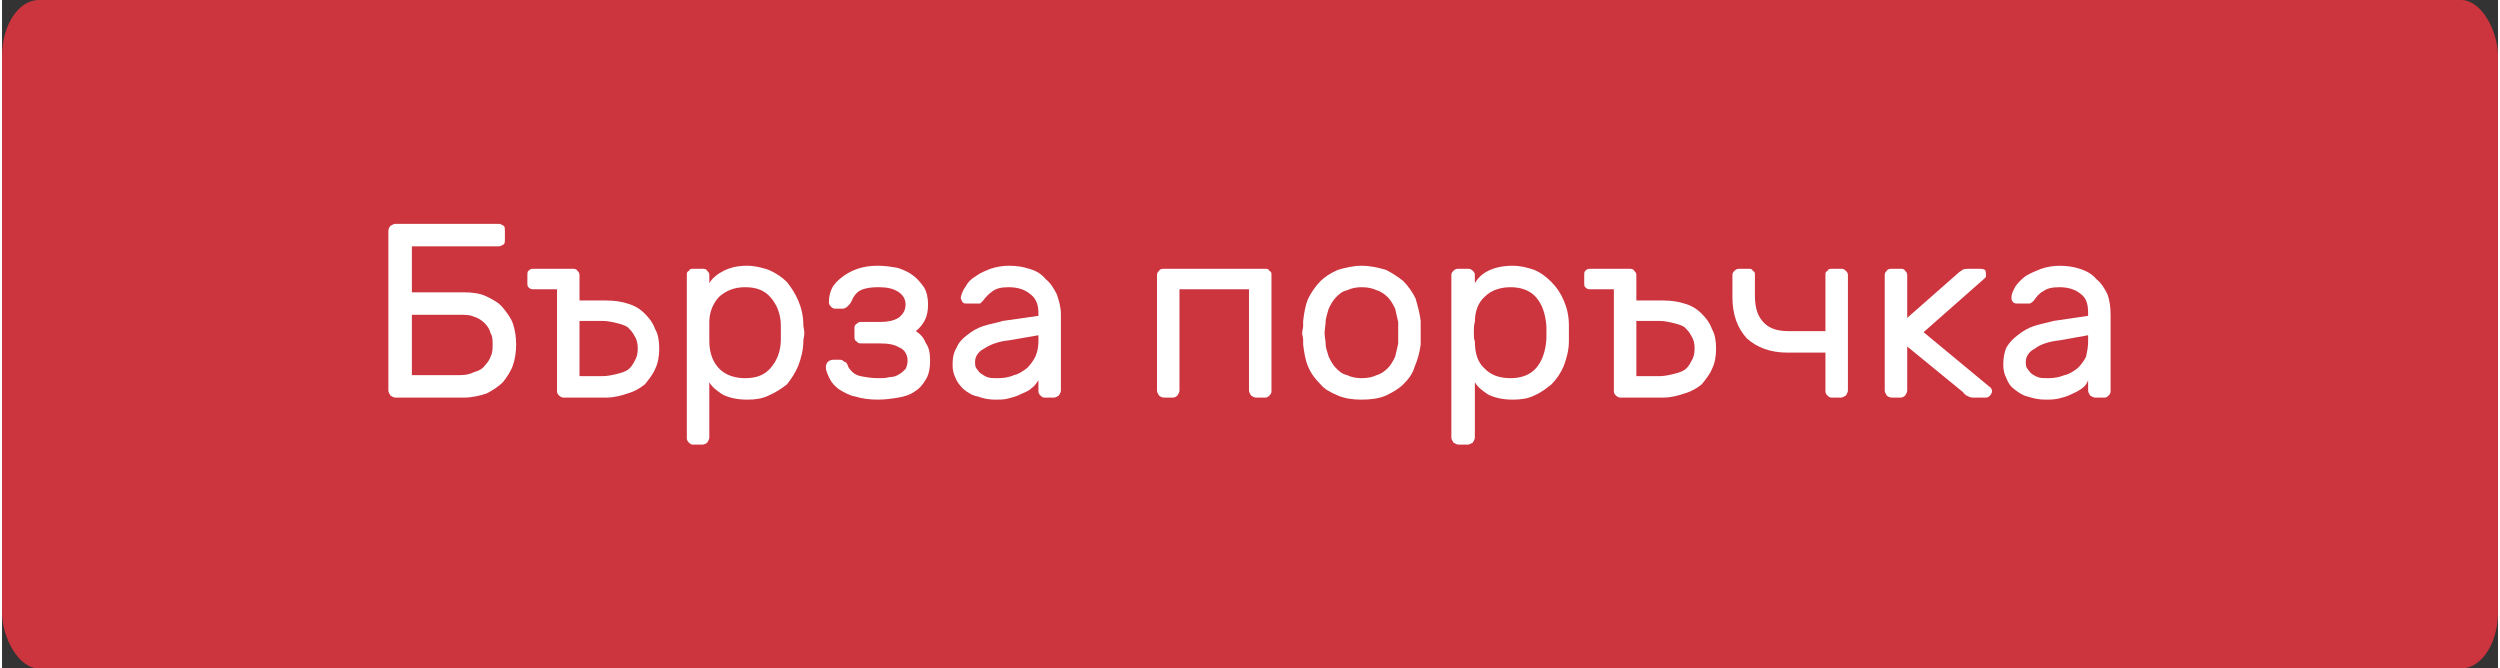
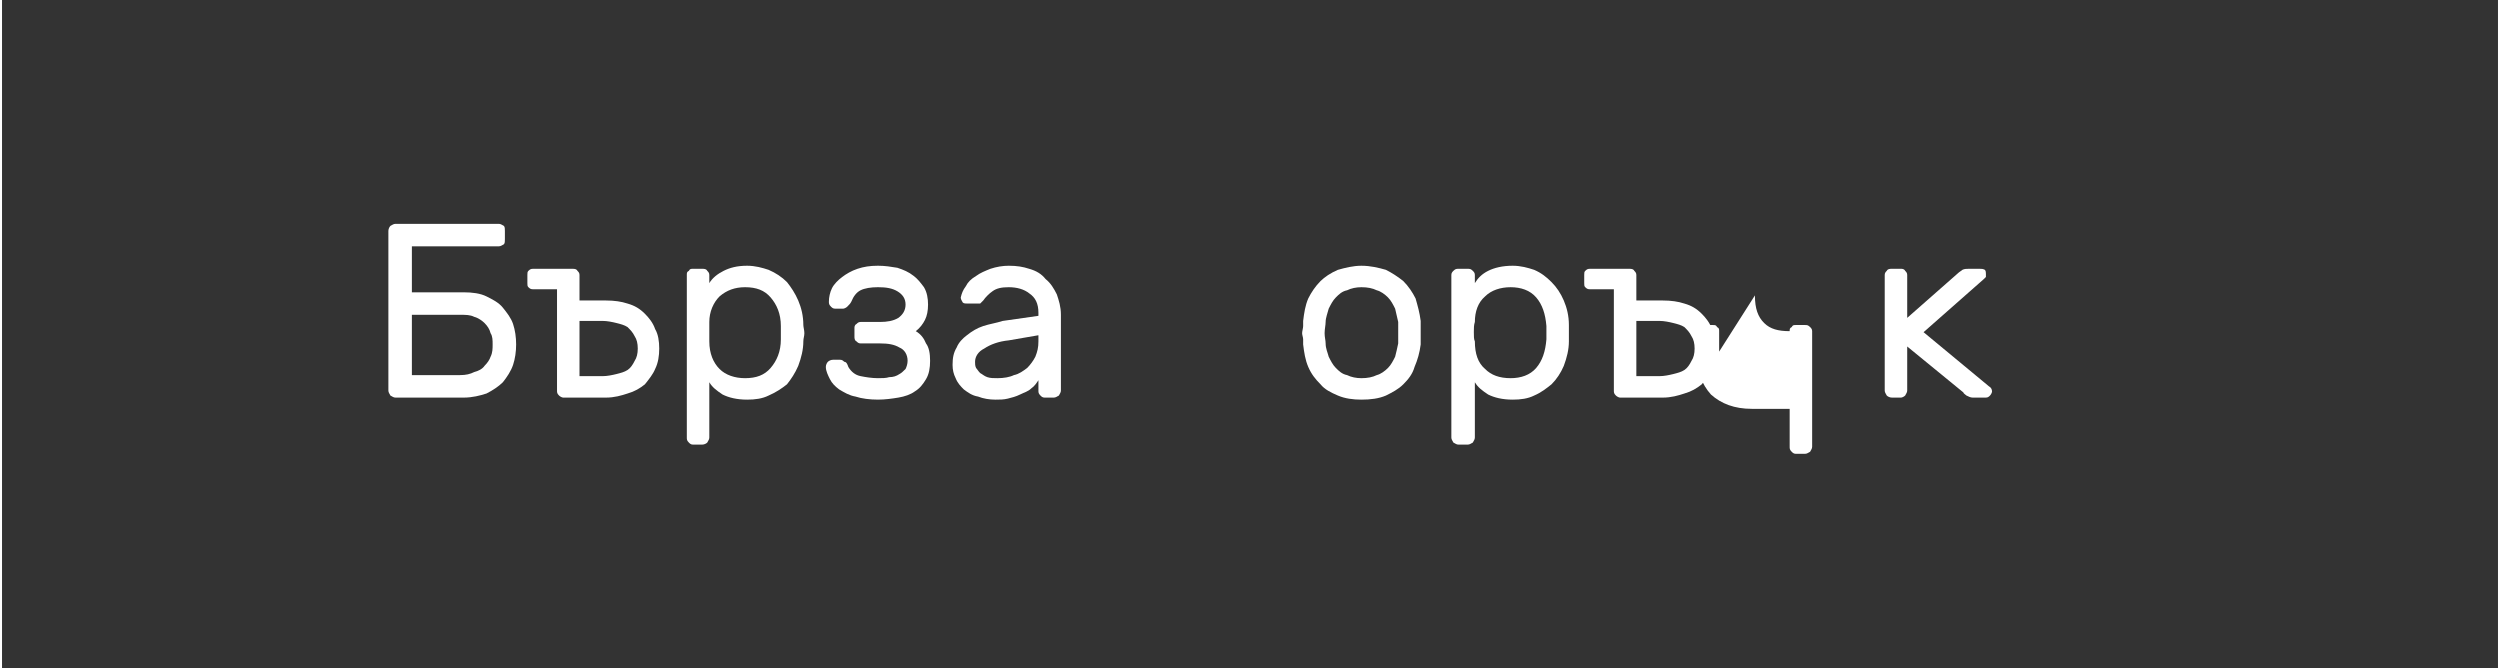
<svg xmlns="http://www.w3.org/2000/svg" xml:space="preserve" width="187px" height="50px" version="1.1" shape-rendering="geometricPrecision" text-rendering="geometricPrecision" image-rendering="optimizeQuality" fill-rule="evenodd" clip-rule="evenodd" viewBox="0 0 24420 6540">
  <rect x="0" y="0" width="24420" height="6540" fill="#333333" stroke="none" />
  <g id="Layer_x0020_1">
-     <rect fill="#CC343E" width="24420" height="6540" rx="360" ry="550" />
    <path fill="white" fill-rule="nonzero" d="M4520 2860c80,0 160,10 220,40 60,30 120,60 160,110 40,50 80,100 100,160 20,60 30,130 30,200 0,70 -10,140 -30,200 -20,60 -60,120 -100,170 -40,40 -100,80 -160,110 -60,20 -140,40 -220,40l-670 0c-20,0 -30,-10 -50,-20 -10,-20 -20,-30 -20,-50l0 -1560c0,-20 10,-40 20,-50 20,-10 30,-20 50,-20l1010 0c20,0 30,10 50,20 10,10 10,30 10,50l0 80c0,20 0,40 -10,50 -20,10 -30,20 -50,20l-850 0 0 450 510 0zm280 510c0,-40 0,-80 -20,-110 -10,-40 -30,-70 -60,-100 -20,-20 -60,-50 -100,-60 -40,-20 -80,-20 -140,-20l-470 0 0 590 470 0c60,0 100,-10 140,-30 40,-10 80,-30 100,-60 30,-30 50,-60 60,-90 20,-40 20,-80 20,-120z" />
    <path id="_1" fill="white" fill-rule="nonzero" d="M5490 3890c-10,0 -30,-10 -40,-20 -20,-20 -20,-30 -20,-50l0 -990 -230 0c-20,0 -30,0 -50,-20 -10,-10 -10,-20 -10,-40l0 -80c0,-20 0,-30 10,-40 20,-20 30,-20 50,-20l380 0c20,0 40,0 50,20 10,10 20,20 20,40l0 250 260 0c80,0 150,10 210,30 70,20 120,50 170,100 40,40 80,90 100,150 30,50 40,120 40,190 0,70 -10,140 -40,200 -20,50 -60,100 -100,150 -50,40 -100,70 -170,90 -60,20 -130,40 -210,40l-420 0zm730 -480c0,-50 -10,-90 -30,-120 -20,-40 -40,-60 -70,-90 -30,-20 -70,-30 -110,-40 -40,-10 -90,-20 -130,-20l-230 0 0 540 230 0c40,0 90,-10 130,-20 40,-10 80,-20 110,-40 30,-20 50,-50 70,-90 20,-30 30,-70 30,-120z" />
    <path id="_2" fill="white" fill-rule="nonzero" d="M7290 3910c-100,0 -180,-20 -240,-50 -60,-40 -100,-70 -130,-120l0 540c0,20 -10,30 -20,50 -10,10 -30,20 -50,20l-90 0c-20,0 -30,-10 -40,-20 -20,-20 -20,-30 -20,-50l0 -1590c0,-20 0,-30 20,-40 10,-20 20,-20 40,-20l90 0c20,0 40,0 50,20 10,10 20,20 20,40l0 80c30,-50 80,-90 140,-120 60,-30 130,-50 230,-50 80,0 150,20 210,40 70,30 130,70 180,120 40,50 80,110 110,180 30,70 50,150 50,240 0,20 10,50 10,80 0,30 -10,50 -10,80 0,80 -20,160 -50,240 -30,70 -70,130 -110,180 -50,40 -110,80 -180,110 -60,30 -130,40 -210,40zm-370 -760c0,30 0,60 0,100 0,40 0,70 0,90 0,120 40,210 100,270 60,60 150,90 250,90 110,0 190,-30 250,-100 60,-70 100,-160 100,-280 0,-40 0,-90 0,-130 0,-120 -40,-210 -100,-280 -60,-70 -140,-100 -250,-100 -100,0 -180,30 -250,90 -60,60 -100,150 -100,250z" />
    <path id="_3" fill="white" fill-rule="nonzero" d="M8280 3590c30,50 70,80 120,90 50,10 110,20 170,20 40,0 80,0 110,-10 40,0 70,-10 100,-30 20,-10 40,-30 60,-50 10,-20 20,-50 20,-80 0,-60 -30,-110 -80,-130 -50,-30 -110,-40 -190,-40l-190 0c-20,0 -30,-10 -40,-20 -20,-10 -20,-30 -20,-50l0 -80c0,-10 0,-30 20,-40 10,-10 20,-20 40,-20l190 0c70,0 130,-10 180,-40 40,-30 70,-70 70,-130 0,-60 -30,-100 -80,-130 -50,-30 -110,-40 -190,-40 -70,0 -130,10 -170,30 -40,20 -70,60 -90,110 -10,20 -20,30 -40,50 -10,10 -30,20 -40,20l-80 0c-20,0 -30,-10 -40,-20 -20,-20 -20,-30 -20,-50 0,-40 10,-90 30,-130 20,-40 60,-80 100,-110 40,-30 90,-60 150,-80 60,-20 120,-30 200,-30 70,0 130,10 190,20 60,20 110,40 160,80 40,30 70,70 100,110 30,50 40,110 40,170 0,60 -10,110 -30,150 -20,40 -50,80 -90,110 50,30 80,70 100,120 30,40 40,100 40,170 0,70 -10,130 -40,180 -30,50 -60,90 -110,120 -40,30 -100,50 -160,60 -60,10 -130,20 -200,20 -80,0 -160,-10 -220,-30 -60,-10 -110,-40 -160,-70 -40,-30 -70,-60 -90,-100 -20,-40 -40,-80 -40,-120 0,-20 10,-40 20,-50 10,-10 30,-20 50,-20l70 0c20,0 30,10 40,20 20,0 30,20 40,50z" />
    <path id="_4" fill="white" fill-rule="nonzero" d="M9300 3570c0,-70 10,-120 40,-170 20,-50 60,-90 100,-120 50,-40 100,-70 160,-90 60,-20 130,-30 190,-50l350 -50 0 -30c0,-90 -30,-150 -90,-190 -50,-40 -120,-60 -200,-60 -70,0 -120,10 -160,40 -30,20 -70,60 -90,90 -10,10 -20,20 -30,30 -10,0 -30,0 -50,0l-70 0c-20,0 -40,0 -50,-10 -10,-20 -20,-30 -20,-50 10,-40 20,-70 50,-110 20,-40 50,-70 100,-100 40,-30 90,-50 140,-70 60,-20 120,-30 180,-30 80,0 140,10 200,30 70,20 120,50 160,100 50,40 80,90 110,150 20,60 40,120 40,200l0 740c0,20 -10,30 -20,50 -20,10 -30,20 -50,20l-90 0c-20,0 -30,-10 -40,-20 -20,-20 -20,-30 -20,-50l0 -100c-20,30 -40,60 -70,80 -30,30 -70,40 -110,60 -40,20 -80,30 -120,40 -40,10 -80,10 -120,10 -60,0 -120,-10 -170,-30 -60,-10 -100,-40 -140,-70 -30,-30 -60,-60 -80,-110 -20,-40 -30,-80 -30,-130zm440 130c60,0 120,-10 160,-30 50,-10 90,-40 130,-70 30,-30 60,-70 80,-110 20,-50 30,-90 30,-150l0 -60 -290 50c-100,10 -180,40 -240,80 -60,30 -90,80 -90,130 0,20 0,40 10,60 10,10 20,30 40,50 20,10 40,30 70,40 30,10 60,10 100,10z" />
-     <path id="_5" fill="white" fill-rule="nonzero" d="M12360 2630c20,0 30,0 40,20 20,10 20,20 20,40l0 1130c0,20 0,30 -20,50 -10,10 -20,20 -40,20l-90 0c-20,0 -30,-10 -50,-20 -10,-20 -20,-30 -20,-50l0 -990 -680 0 0 990c0,20 -10,30 -20,50 -10,10 -30,20 -40,20l-90 0c-20,0 -40,-10 -50,-20 -10,-20 -20,-30 -20,-50l0 -1130c0,-20 10,-30 20,-40 10,-20 30,-20 50,-20l990 0z" />
    <path id="_6" fill="white" fill-rule="nonzero" d="M13300 2600c90,0 170,20 240,40 60,30 120,70 170,110 50,50 90,110 120,170 20,70 40,140 50,220 0,20 0,30 0,50 0,20 0,50 0,70 0,20 0,40 0,60 0,20 0,40 0,50 -10,80 -30,150 -60,220 -20,70 -60,120 -110,170 -50,50 -110,80 -170,110 -70,30 -150,40 -240,40 -80,0 -160,-10 -230,-40 -70,-30 -130,-60 -170,-110 -50,-50 -90,-100 -120,-170 -30,-70 -40,-140 -50,-220 0,-10 0,-30 0,-50 0,-20 -10,-40 -10,-60 0,-20 10,-50 10,-70 0,-20 0,-30 0,-50 10,-80 20,-150 50,-220 30,-60 70,-120 120,-170 40,-40 100,-80 170,-110 70,-20 150,-40 230,-40zm360 760c0,-30 0,-60 0,-100 0,-40 0,-80 0,-110 -10,-40 -20,-90 -30,-130 -20,-40 -40,-80 -70,-110 -30,-30 -70,-60 -110,-70 -40,-20 -90,-30 -150,-30 -50,0 -100,10 -140,30 -50,10 -80,40 -110,70 -30,30 -50,70 -70,110 -10,40 -30,90 -30,130 0,30 -10,70 -10,110 0,40 10,70 10,100 0,50 20,90 30,130 20,40 40,80 70,110 30,30 60,60 110,70 40,20 90,30 140,30 60,0 110,-10 150,-30 40,-10 80,-40 110,-70 30,-30 50,-70 70,-110 10,-40 20,-80 30,-130z" />
    <path id="_7" fill="white" fill-rule="nonzero" d="M14780 3910c-100,0 -180,-20 -240,-50 -60,-40 -100,-70 -130,-120l0 540c0,20 -10,30 -20,50 -20,10 -30,20 -50,20l-90 0c-20,0 -30,-10 -50,-20 -10,-20 -20,-30 -20,-50l0 -1590c0,-20 10,-30 20,-40 20,-20 30,-20 50,-20l90 0c20,0 30,0 50,20 10,10 20,20 20,40l0 80c30,-50 70,-90 130,-120 60,-30 140,-50 240,-50 80,0 150,20 210,40 70,30 120,70 170,120 50,50 90,110 120,180 30,70 50,150 50,240 0,20 0,50 0,80 0,30 0,50 0,80 0,80 -20,160 -50,240 -30,70 -70,130 -120,180 -50,40 -100,80 -170,110 -60,30 -130,40 -210,40zm-370 -760c-10,30 -10,60 -10,100 0,40 0,70 10,90 0,120 30,210 100,270 60,60 140,90 250,90 100,0 190,-30 250,-100 60,-70 90,-160 100,-280 0,-40 0,-90 0,-130 -10,-120 -40,-210 -100,-280 -60,-70 -150,-100 -250,-100 -100,0 -190,30 -250,90 -70,60 -100,150 -100,250z" />
    <path id="_8" fill="white" fill-rule="nonzero" d="M15830 3890c-10,0 -30,-10 -40,-20 -20,-20 -20,-30 -20,-50l0 -990 -230 0c-20,0 -30,0 -50,-20 -10,-10 -10,-20 -10,-40l0 -80c0,-20 0,-30 10,-40 20,-20 30,-20 50,-20l380 0c20,0 40,0 50,20 10,10 20,20 20,40l0 250 260 0c80,0 150,10 210,30 70,20 120,50 170,100 40,40 80,90 100,150 30,50 40,120 40,190 0,70 -10,140 -40,200 -20,50 -60,100 -100,150 -50,40 -100,70 -170,90 -60,20 -130,40 -210,40l-420 0zm730 -480c0,-50 -10,-90 -30,-120 -20,-40 -40,-60 -70,-90 -30,-20 -70,-30 -110,-40 -40,-10 -90,-20 -130,-20l-230 0 0 540 230 0c40,0 90,-10 130,-20 40,-10 80,-20 110,-40 30,-20 50,-50 70,-90 20,-30 30,-70 30,-120z" />
-     <path id="_9" fill="white" fill-rule="nonzero" d="M17150 2890c0,130 30,210 90,270 60,60 140,80 250,80l350 0 0 -550c0,-20 0,-30 20,-40 10,-20 20,-20 40,-20l90 0c20,0 30,0 50,20 10,10 20,20 20,40l0 1130c0,20 -10,30 -20,50 -20,10 -30,20 -50,20l-90 0c-20,0 -30,-10 -40,-20 -20,-20 -20,-30 -20,-50l0 -370 -370 0c-170,0 -300,-50 -400,-140 -90,-100 -140,-230 -140,-400l0 -220c0,-20 10,-30 20,-40 20,-20 30,-20 50,-20l90 0c20,0 30,0 40,20 20,10 20,20 20,40l0 200z" />
+     <path id="_9" fill="white" fill-rule="nonzero" d="M17150 2890c0,130 30,210 90,270 60,60 140,80 250,80c0,-20 0,-30 20,-40 10,-20 20,-20 40,-20l90 0c20,0 30,0 50,20 10,10 20,20 20,40l0 1130c0,20 -10,30 -20,50 -20,10 -30,20 -50,20l-90 0c-20,0 -30,-10 -40,-20 -20,-20 -20,-30 -20,-50l0 -370 -370 0c-170,0 -300,-50 -400,-140 -90,-100 -140,-230 -140,-400l0 -220c0,-20 10,-30 20,-40 20,-20 30,-20 50,-20l90 0c20,0 30,0 40,20 20,10 20,20 20,40l0 200z" />
    <path id="_10" fill="white" fill-rule="nonzero" d="M18640 3110l500 -440c10,-10 30,-20 40,-30 20,-10 40,-10 60,-10l110 0c20,0 30,0 50,10 10,10 10,30 10,40 0,10 0,20 0,30 0,0 -10,10 -20,20l-590 520 640 530c20,10 30,30 30,50 0,10 -10,30 -20,40 -10,10 -20,20 -40,20l-130 0c-20,0 -40,-10 -60,-20 -10,-10 -30,-20 -30,-30l-550 -450 0 430c0,20 -10,30 -20,50 -10,10 -30,20 -40,20l-90 0c-20,0 -40,-10 -50,-20 -10,-20 -20,-30 -20,-50l0 -1130c0,-20 10,-30 20,-40 10,-20 30,-20 50,-20l90 0c10,0 30,0 40,20 10,10 20,20 20,40l0 420z" />
-     <path id="_11" fill="white" fill-rule="nonzero" d="M19580 3570c0,-70 10,-120 30,-170 30,-50 70,-90 110,-120 50,-40 100,-70 160,-90 60,-20 120,-30 190,-50l340 -50 0 -30c0,-90 -20,-150 -80,-190 -50,-40 -120,-60 -200,-60 -70,0 -120,10 -160,40 -40,20 -70,60 -90,90 -10,10 -20,20 -40,30 -10,0 -20,0 -40,0l-70 0c-20,0 -40,0 -50,-10 -20,-20 -20,-30 -20,-50 0,-40 20,-70 40,-110 30,-40 60,-70 100,-100 50,-30 100,-50 150,-70 60,-20 120,-30 180,-30 70,0 140,10 200,30 60,20 120,50 160,100 50,40 80,90 110,150 20,60 30,120 30,200l0 740c0,20 0,30 -20,50 -10,10 -20,20 -40,20l-90 0c-20,0 -30,-10 -50,-20 -10,-20 -20,-30 -20,-50l0 -100c-10,30 -30,60 -60,80 -40,30 -70,40 -110,60 -40,20 -80,30 -120,40 -50,10 -90,10 -120,10 -70,0 -120,-10 -180,-30 -50,-10 -90,-40 -130,-70 -40,-30 -60,-60 -80,-110 -20,-40 -30,-80 -30,-130zm440 130c60,0 110,-10 160,-30 50,-10 90,-40 130,-70 30,-30 60,-70 80,-110 10,-50 20,-90 20,-150l0 -60 -280 50c-100,10 -190,40 -240,80 -60,30 -90,80 -90,130 0,20 0,40 10,60 10,10 20,30 40,50 10,10 40,30 70,40 20,10 60,10 100,10z" />
  </g>
</svg>